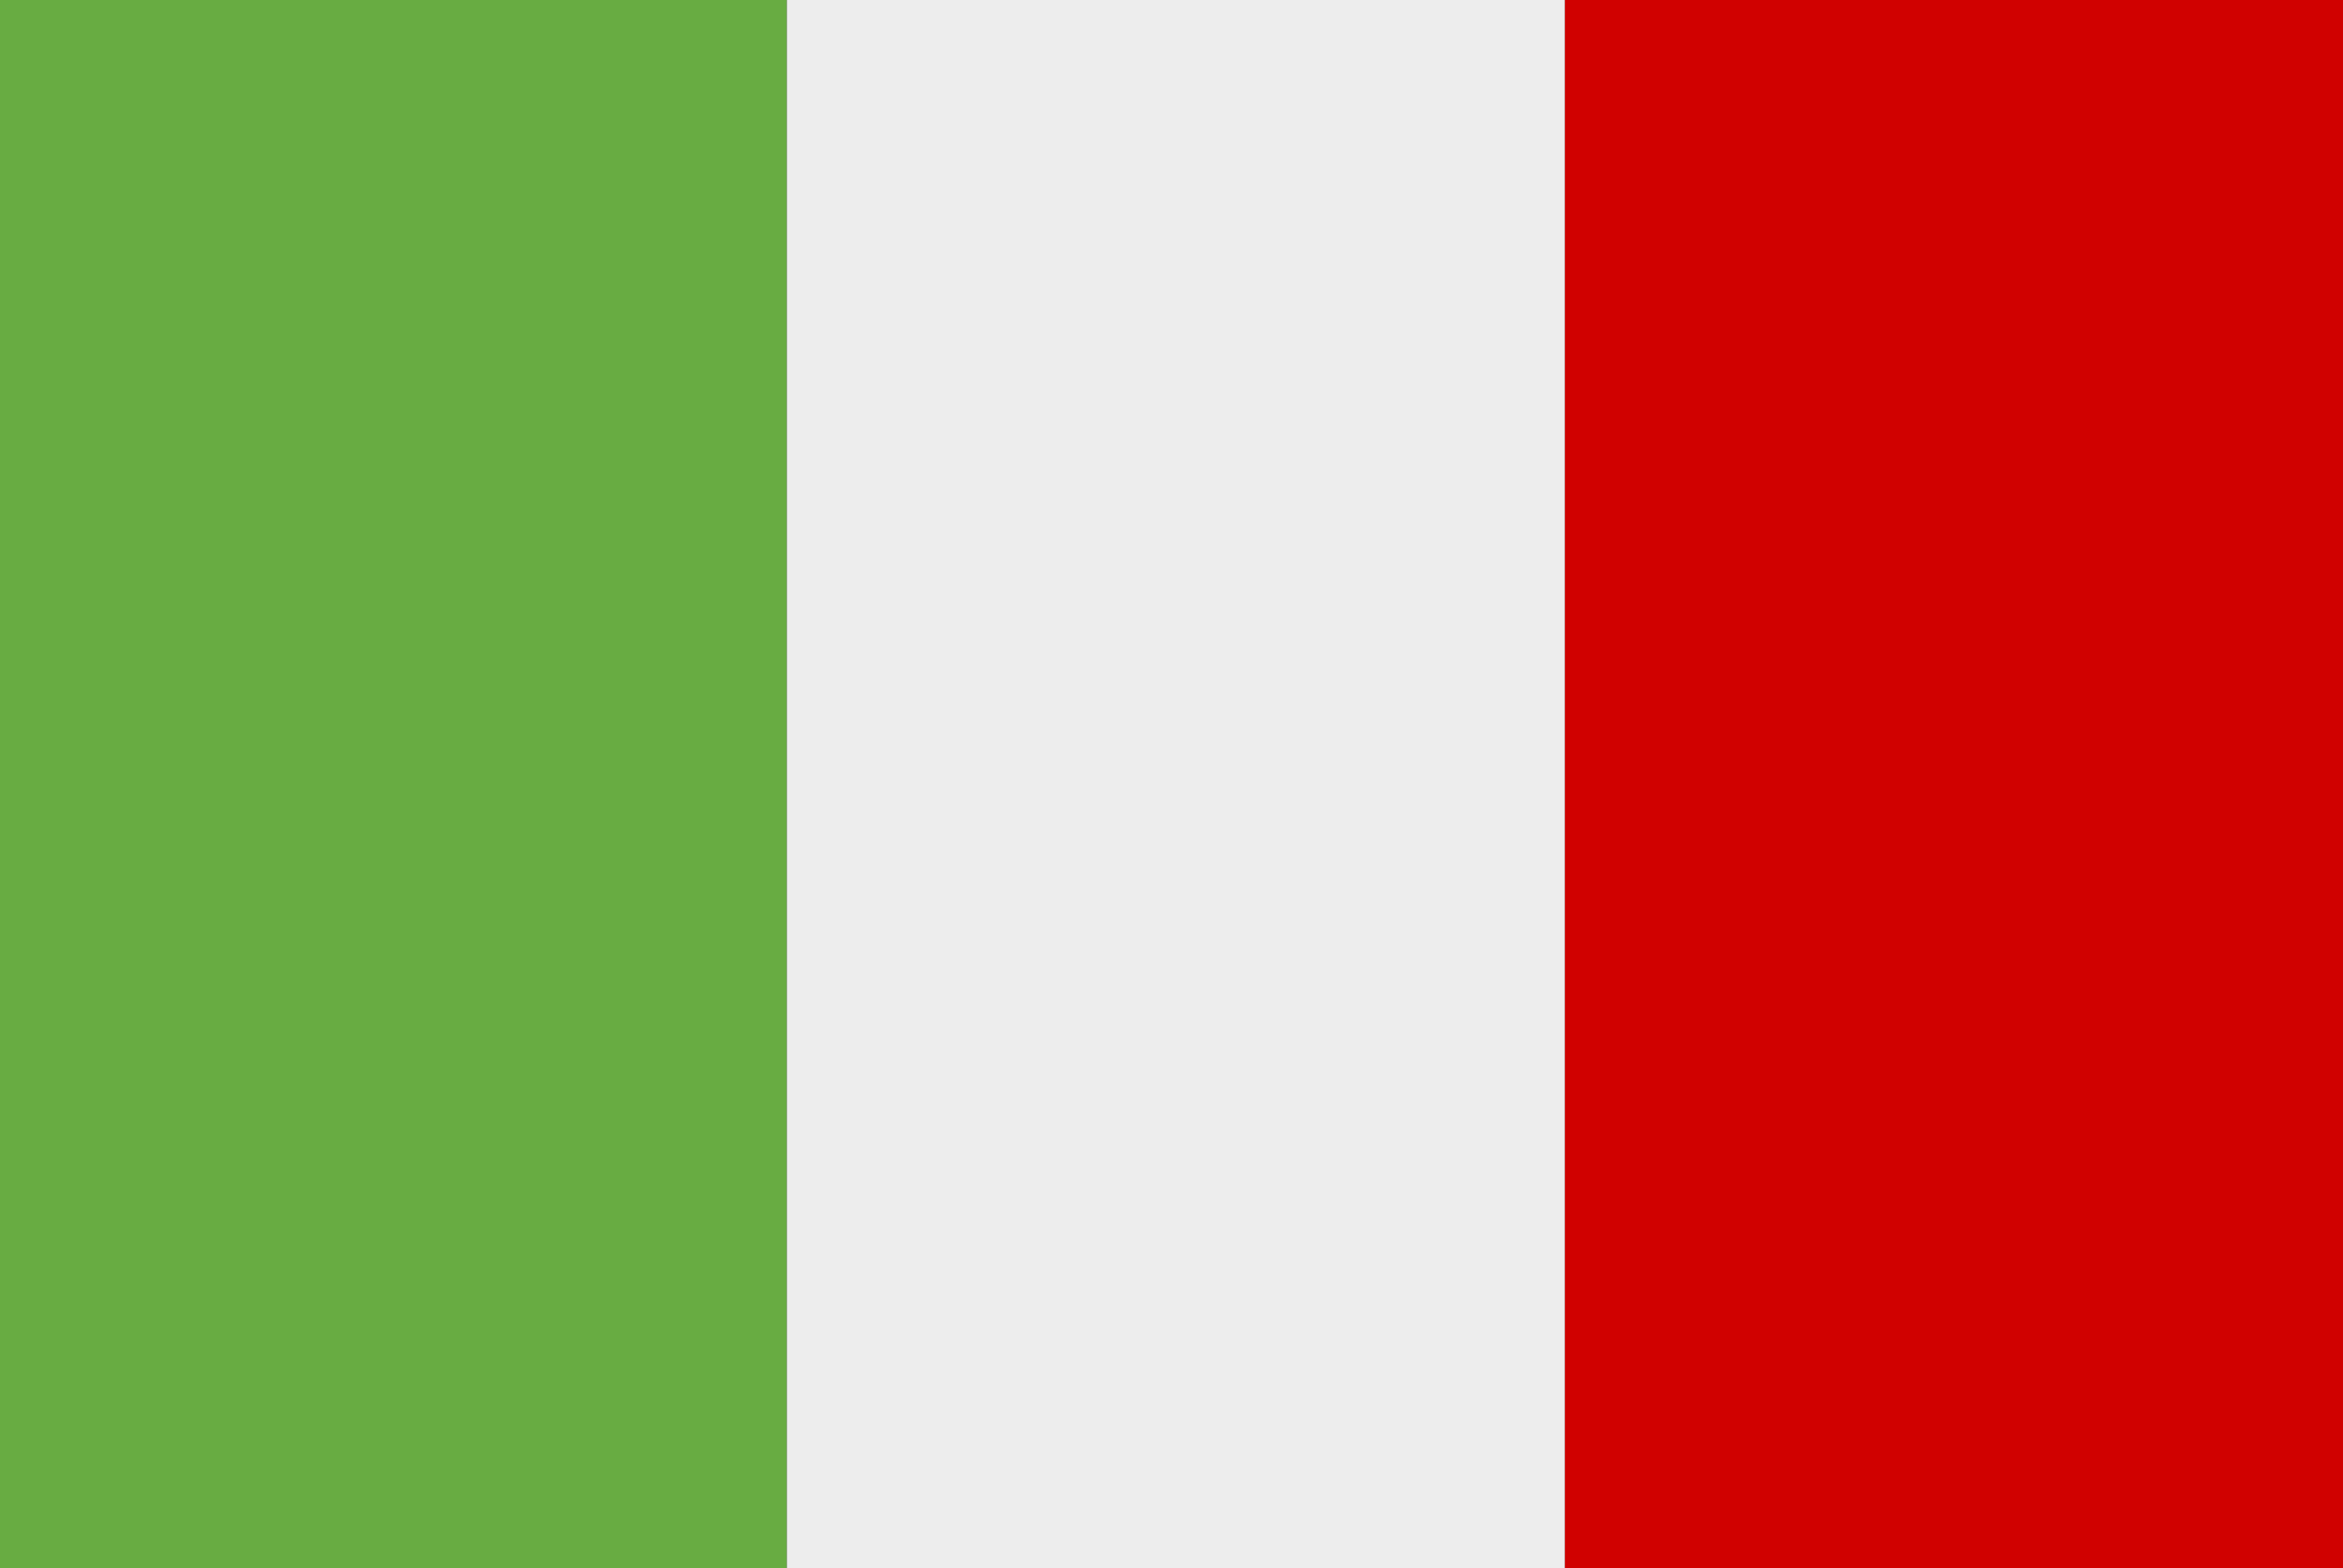
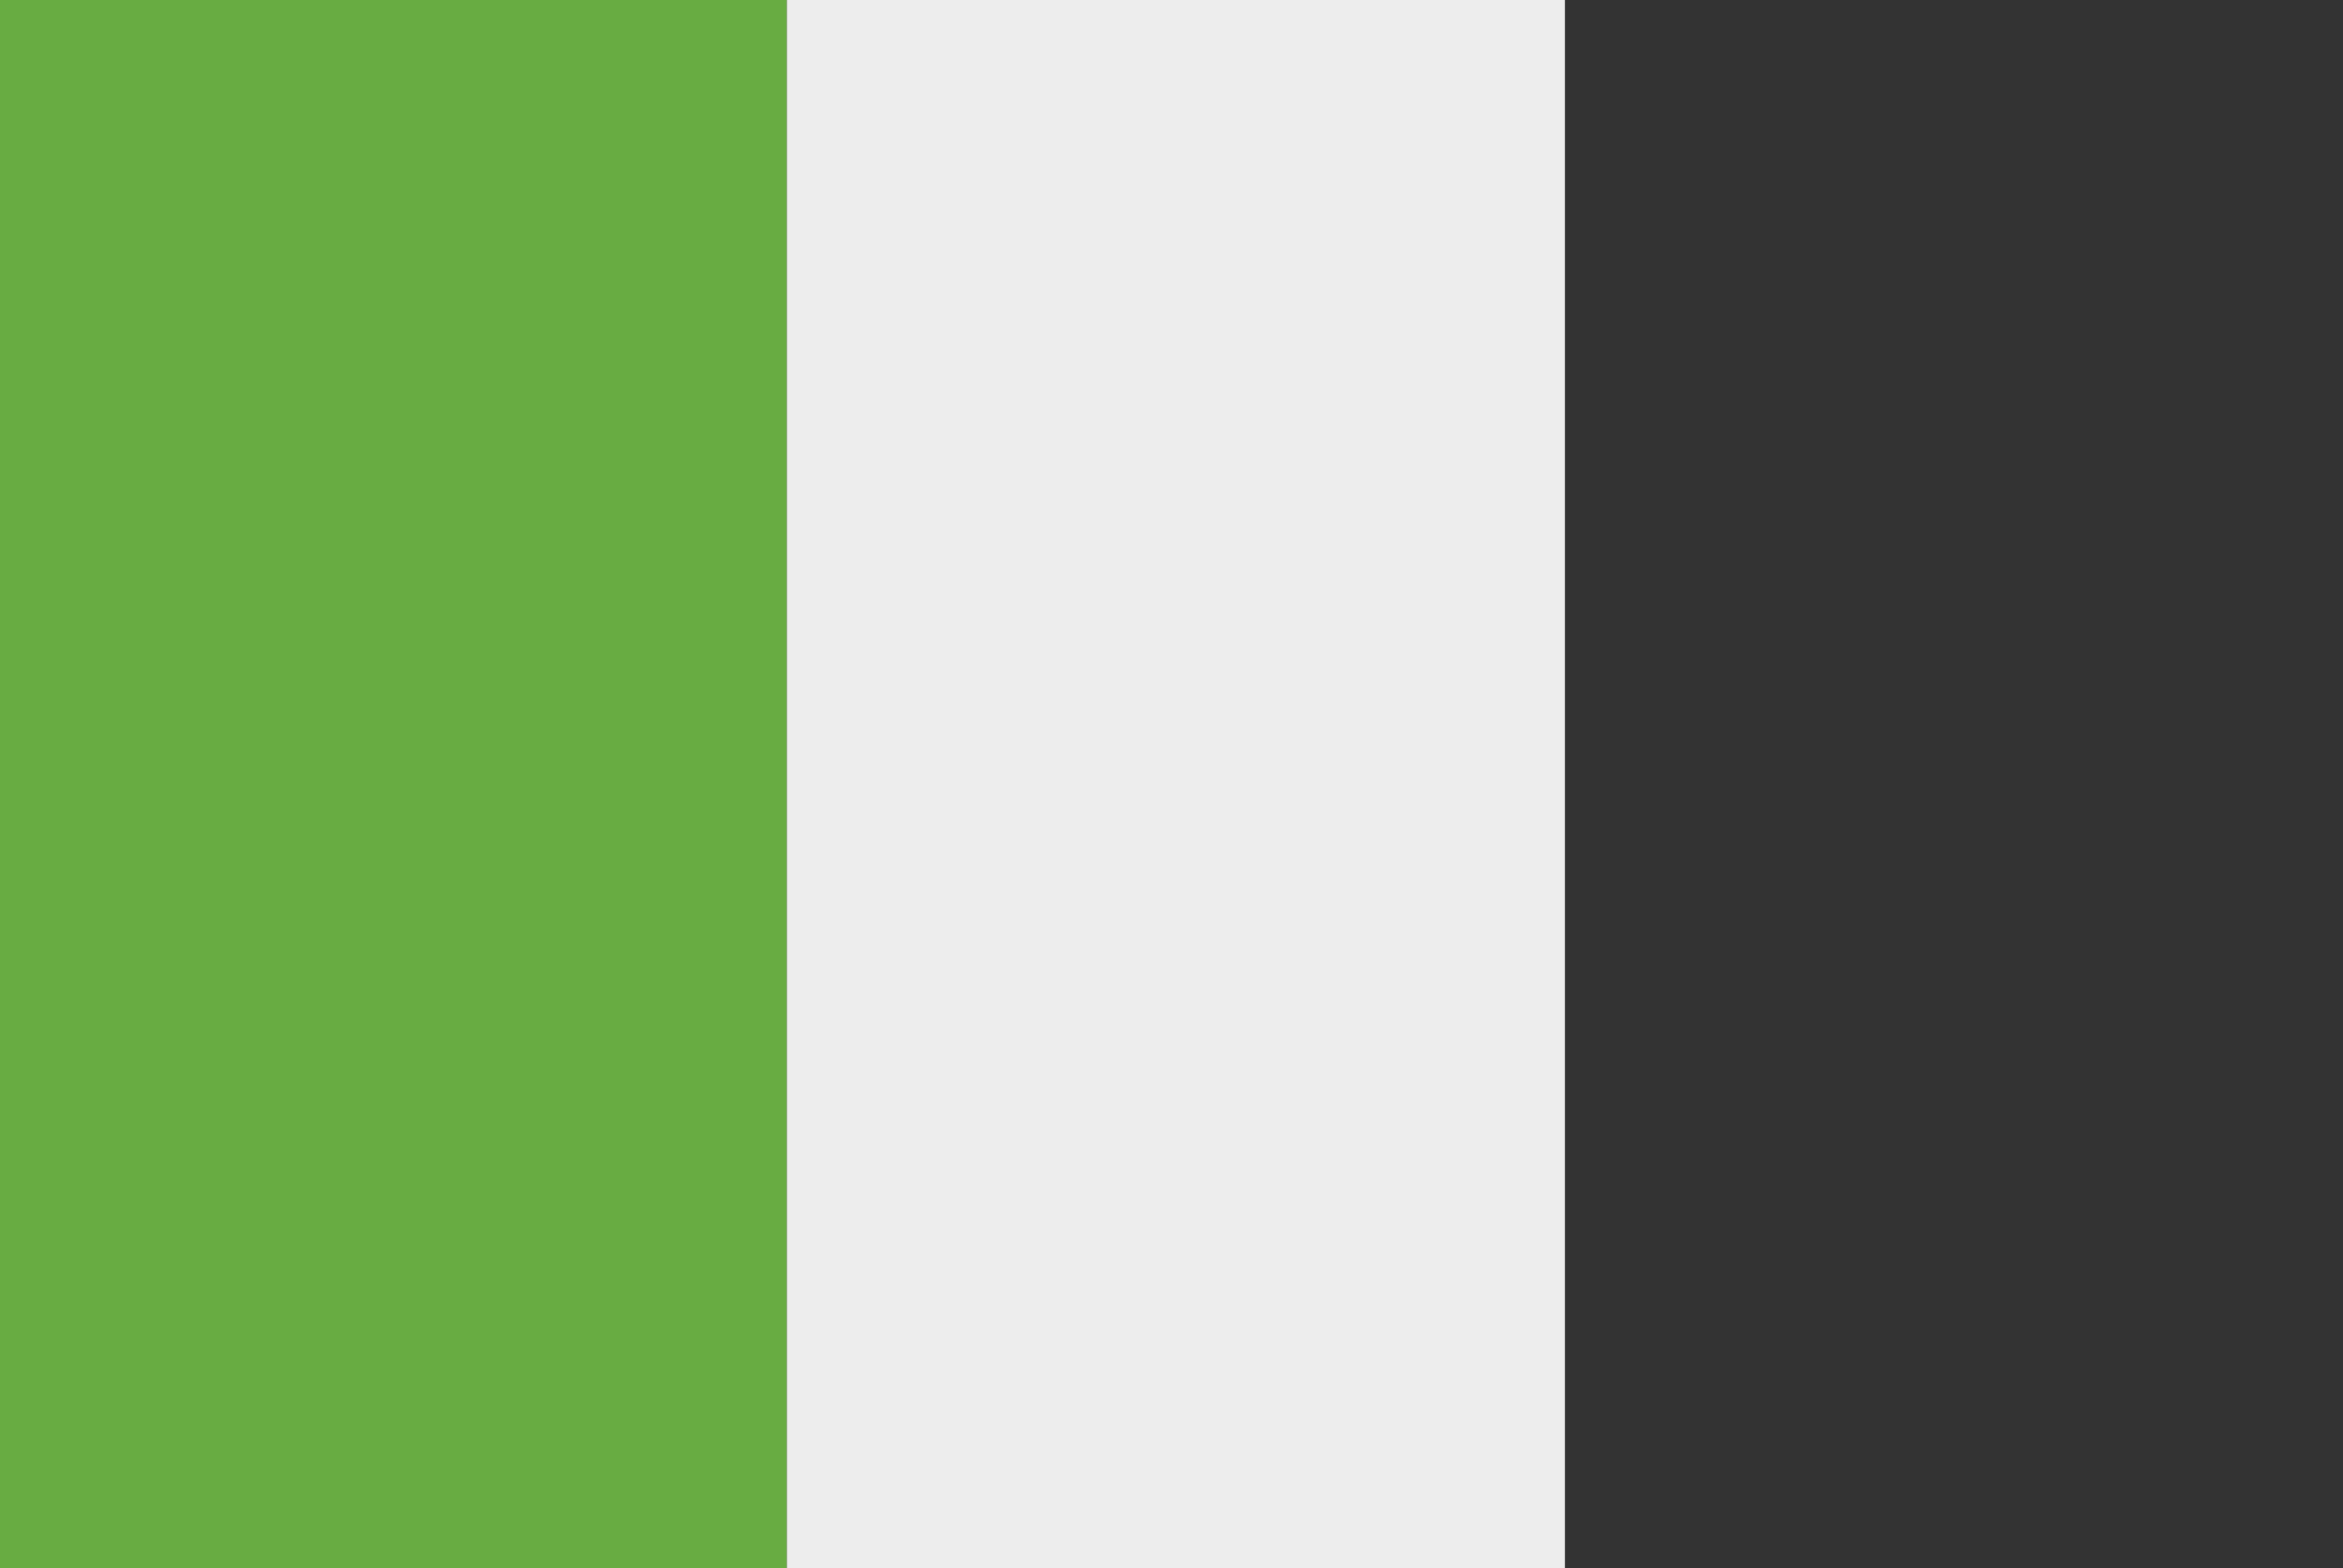
<svg xmlns="http://www.w3.org/2000/svg" id="Layer_2" data-name="Layer 2" viewBox="0 0 138.1 92.42">
  <rect x="0" y="0" width="138.1" height="92.42" fill="#333333" stroke="none" />
  <g id="Layer_1-2" data-name="Layer 1">
    <g>
      <rect width="46.38" height="92.42" fill="#68ac42" stroke-width="0" />
      <rect x="46.38" width="45.86" height="92.42" fill="#ededed" stroke-width="0" />
-       <rect x="92.24" width="45.86" height="92.42" fill="#d00100" stroke-width="0" />
    </g>
  </g>
</svg>